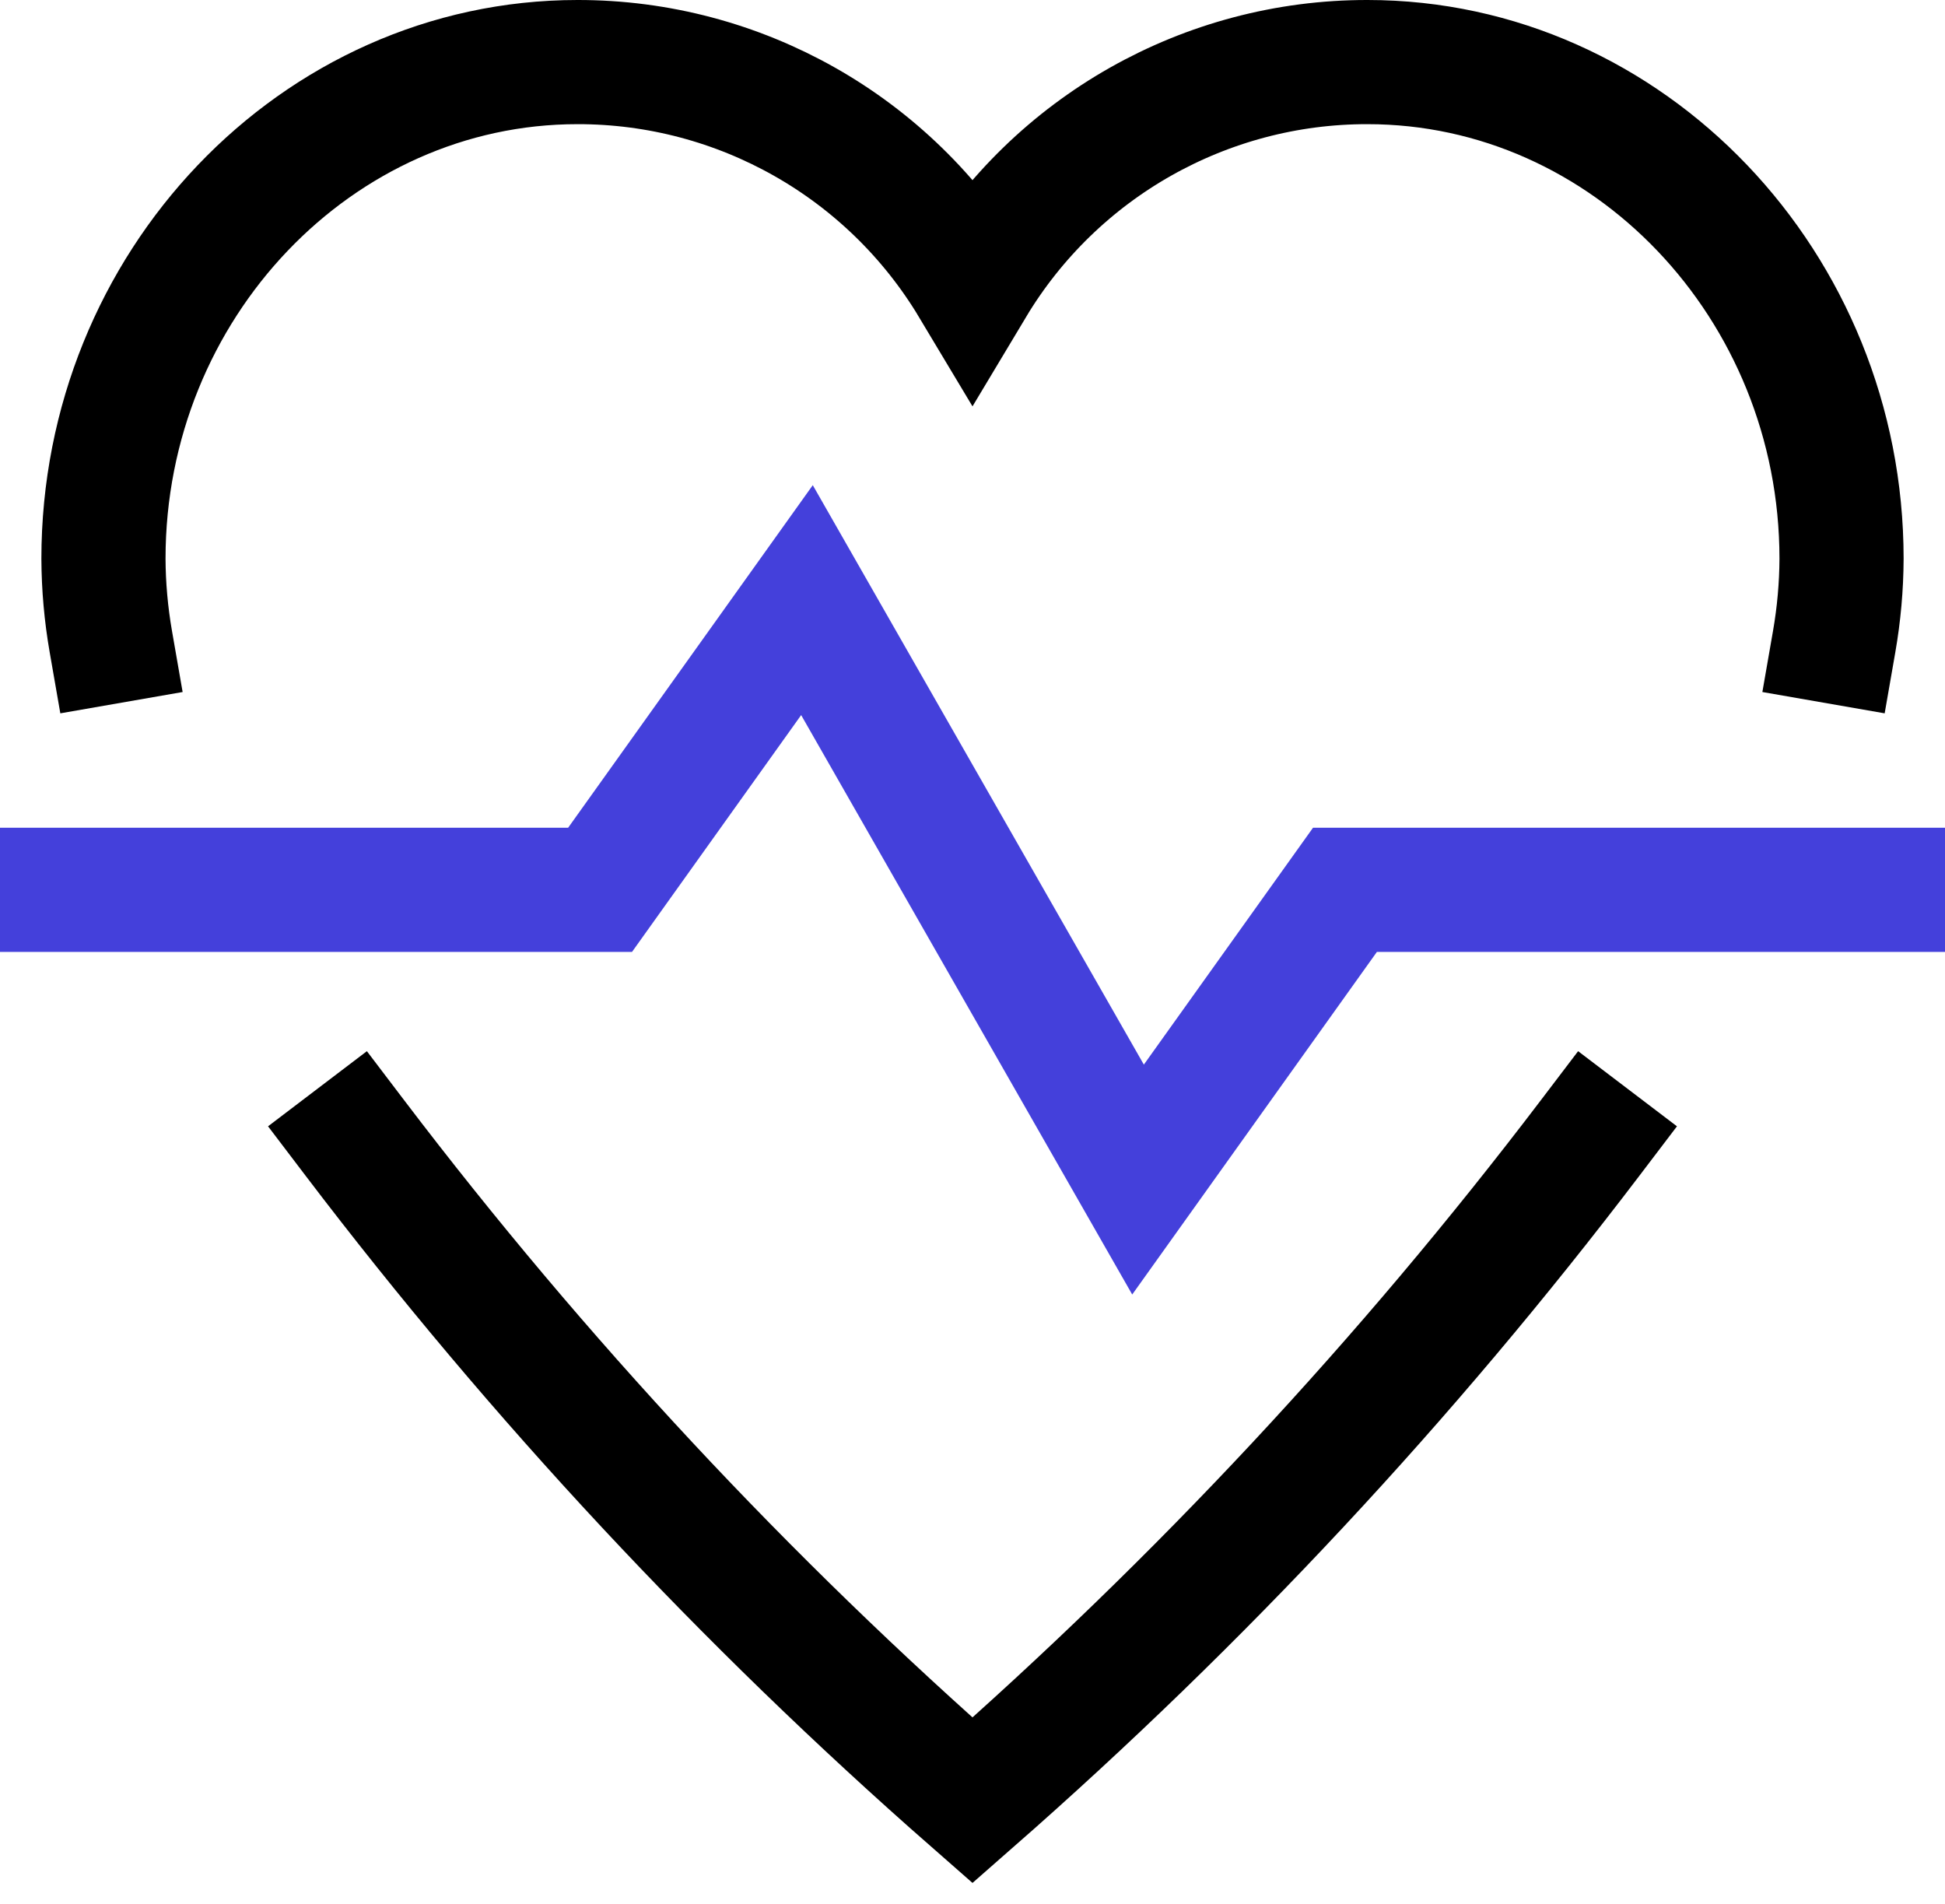
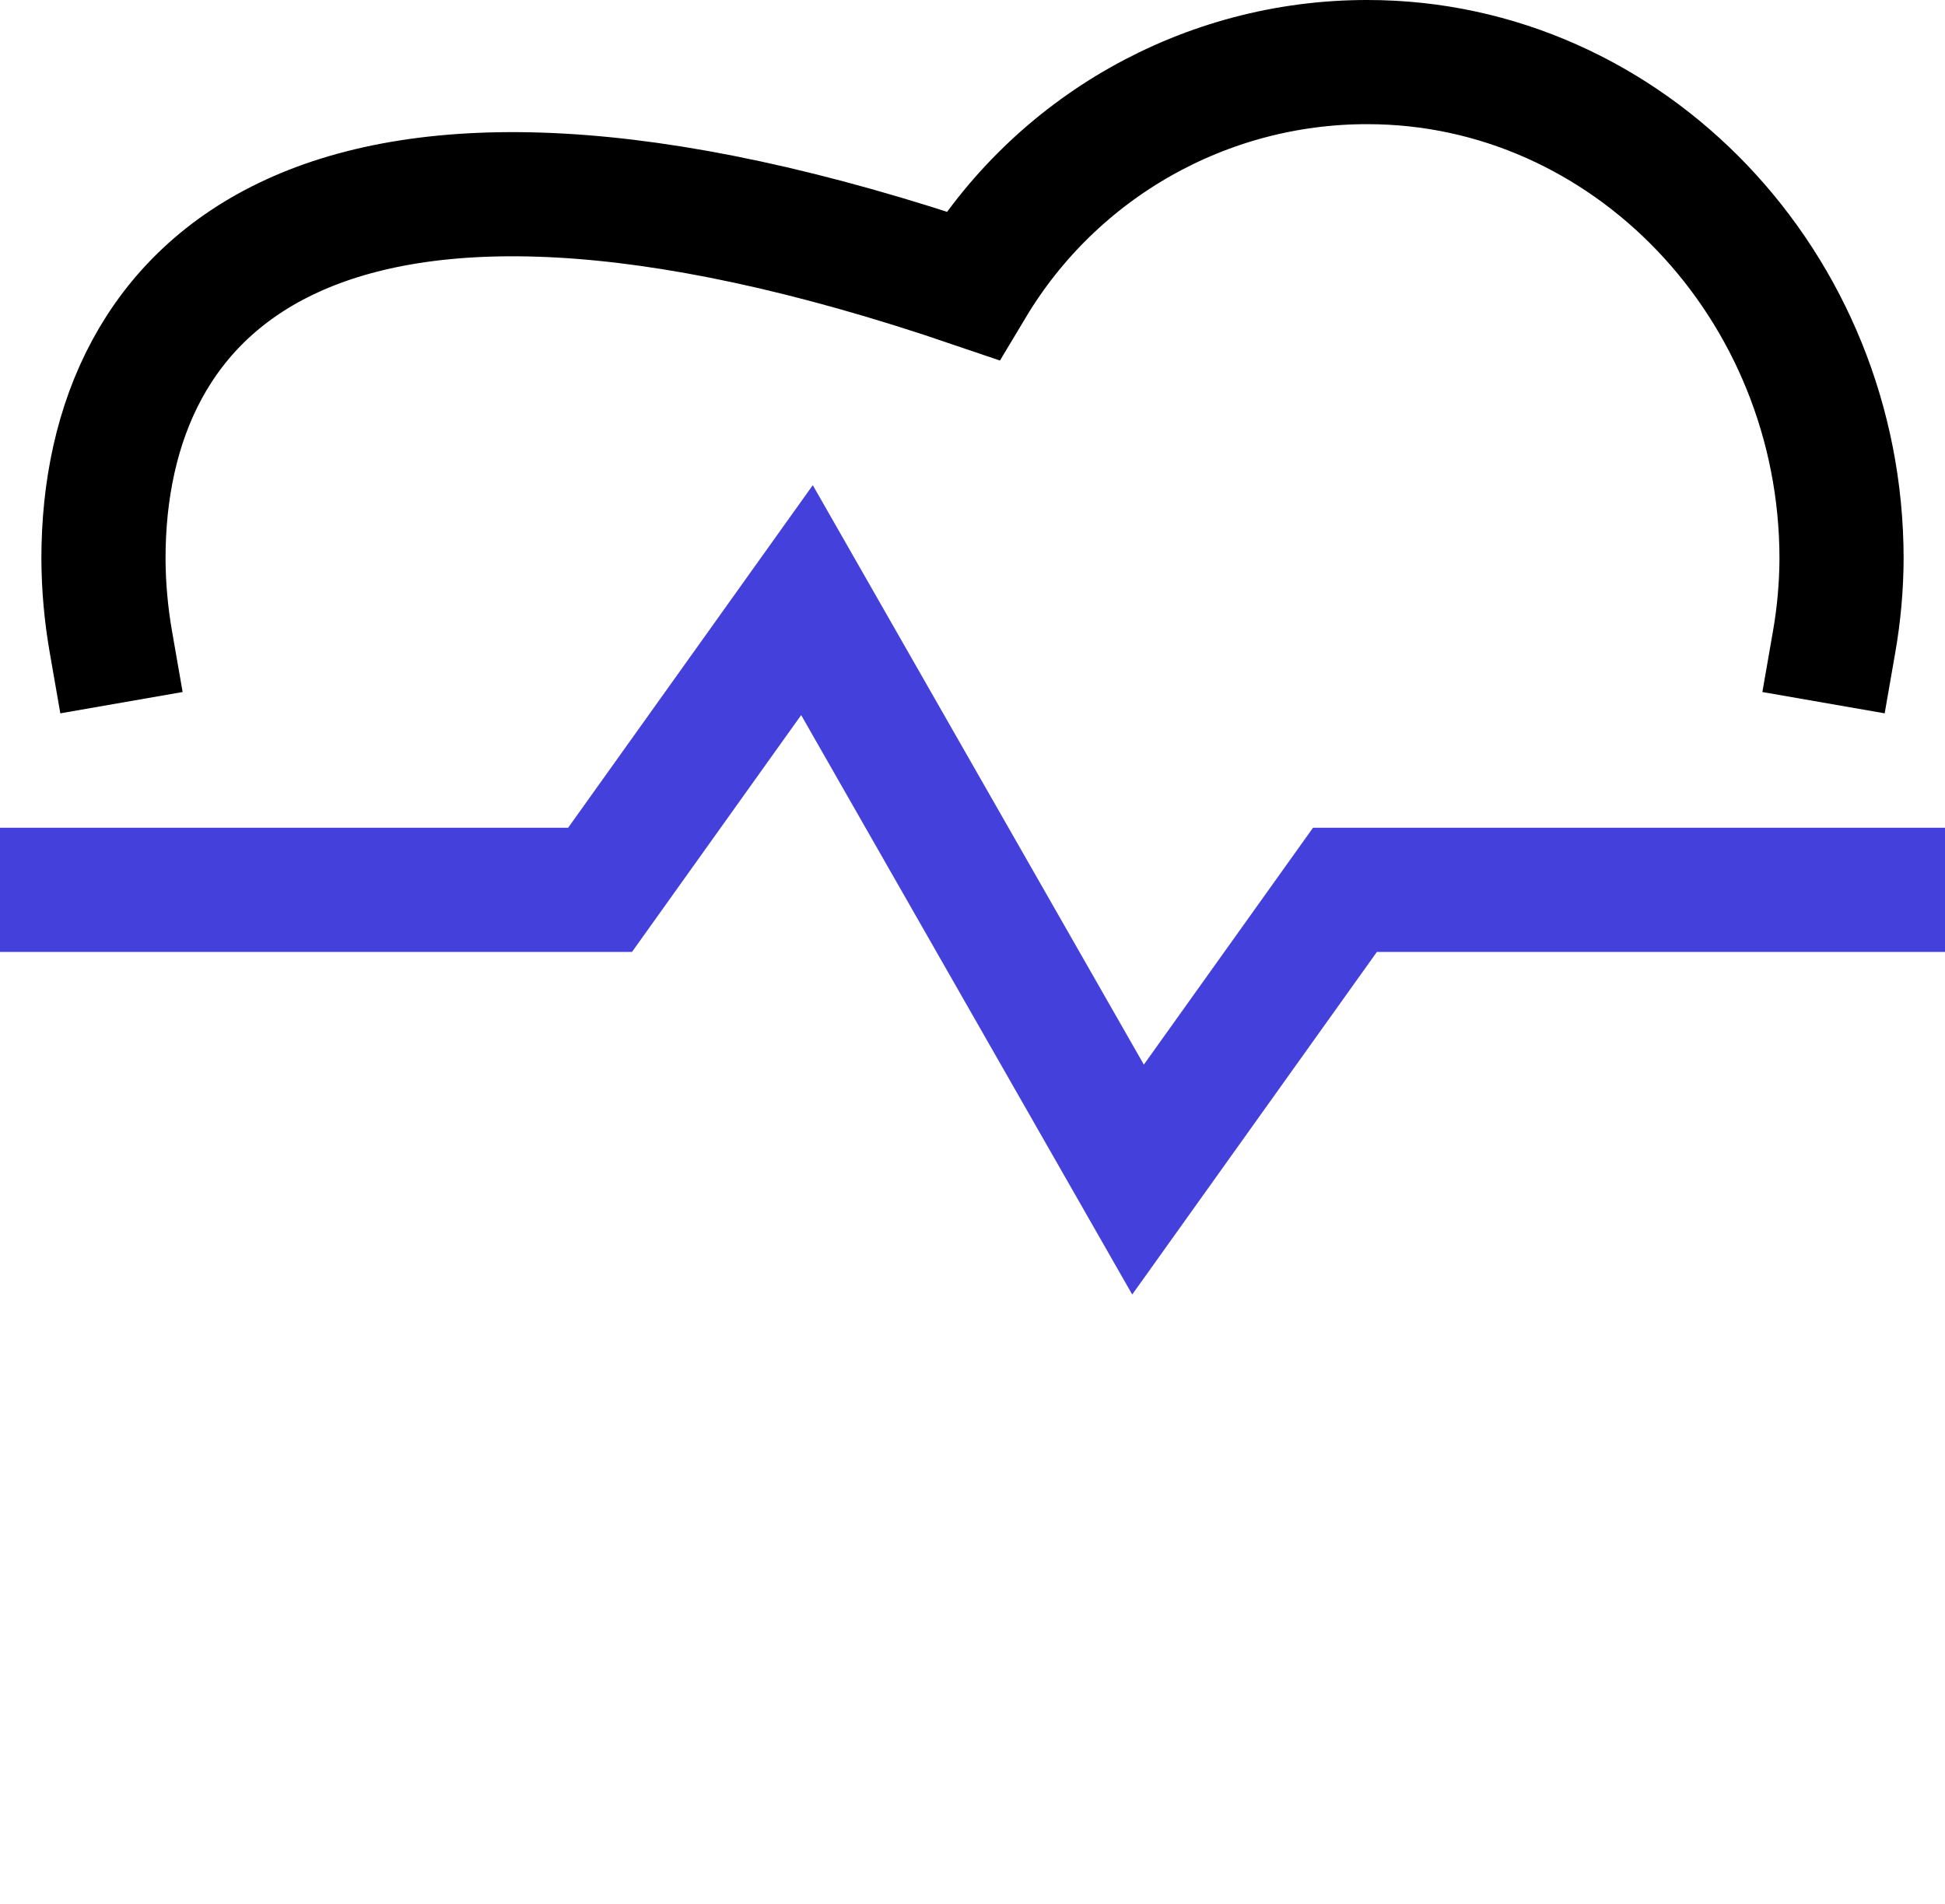
<svg xmlns="http://www.w3.org/2000/svg" width="47px" height="46px" viewBox="0 0 47 46" version="1.1">
  <title>Healthcare</title>
  <desc>Created with Sketch.</desc>
  <g id="Investor-industries-icons" stroke="none" stroke-width="1" fill="none" fill-rule="evenodd" stroke-linecap="square">
    <g id="Industries" transform="translate(-121, -332)" stroke-width="3">
      <g id="Healthcare" transform="translate(122, 333)">
        <polyline id="Path" stroke="#4440DB" points="0.5 20.5 13.5 20.5 18.5 13.5 26.5 27.5 31.5 20.5 44.5 20.5" />
-         <path d="M43.322,14.5 C43.437,13.84 43.497,13.17 43.5,12.5 C43.5,5.9 38.345,0.5 32.045,0.5 C28.135,0.495 24.51,2.546 22.5,5.9 C20.49,2.546 16.865,0.495 12.955,0.5 C6.655,0.5 1.5,5.9 1.5,12.5 C1.503,13.17 1.563,13.84 1.678,14.5" id="Path" stroke="#000000" />
-         <path d="M7.579,26.5 C12.003,32.321 17.002,37.681 22.5,42.5 C27.998,37.681 32.997,32.321 37.421,26.5" id="Path" stroke="#000000" />
+         <path d="M43.322,14.5 C43.437,13.84 43.497,13.17 43.5,12.5 C43.5,5.9 38.345,0.5 32.045,0.5 C28.135,0.495 24.51,2.546 22.5,5.9 C6.655,0.5 1.5,5.9 1.5,12.5 C1.503,13.17 1.563,13.84 1.678,14.5" id="Path" stroke="#000000" />
      </g>
    </g>
  </g>
</svg>